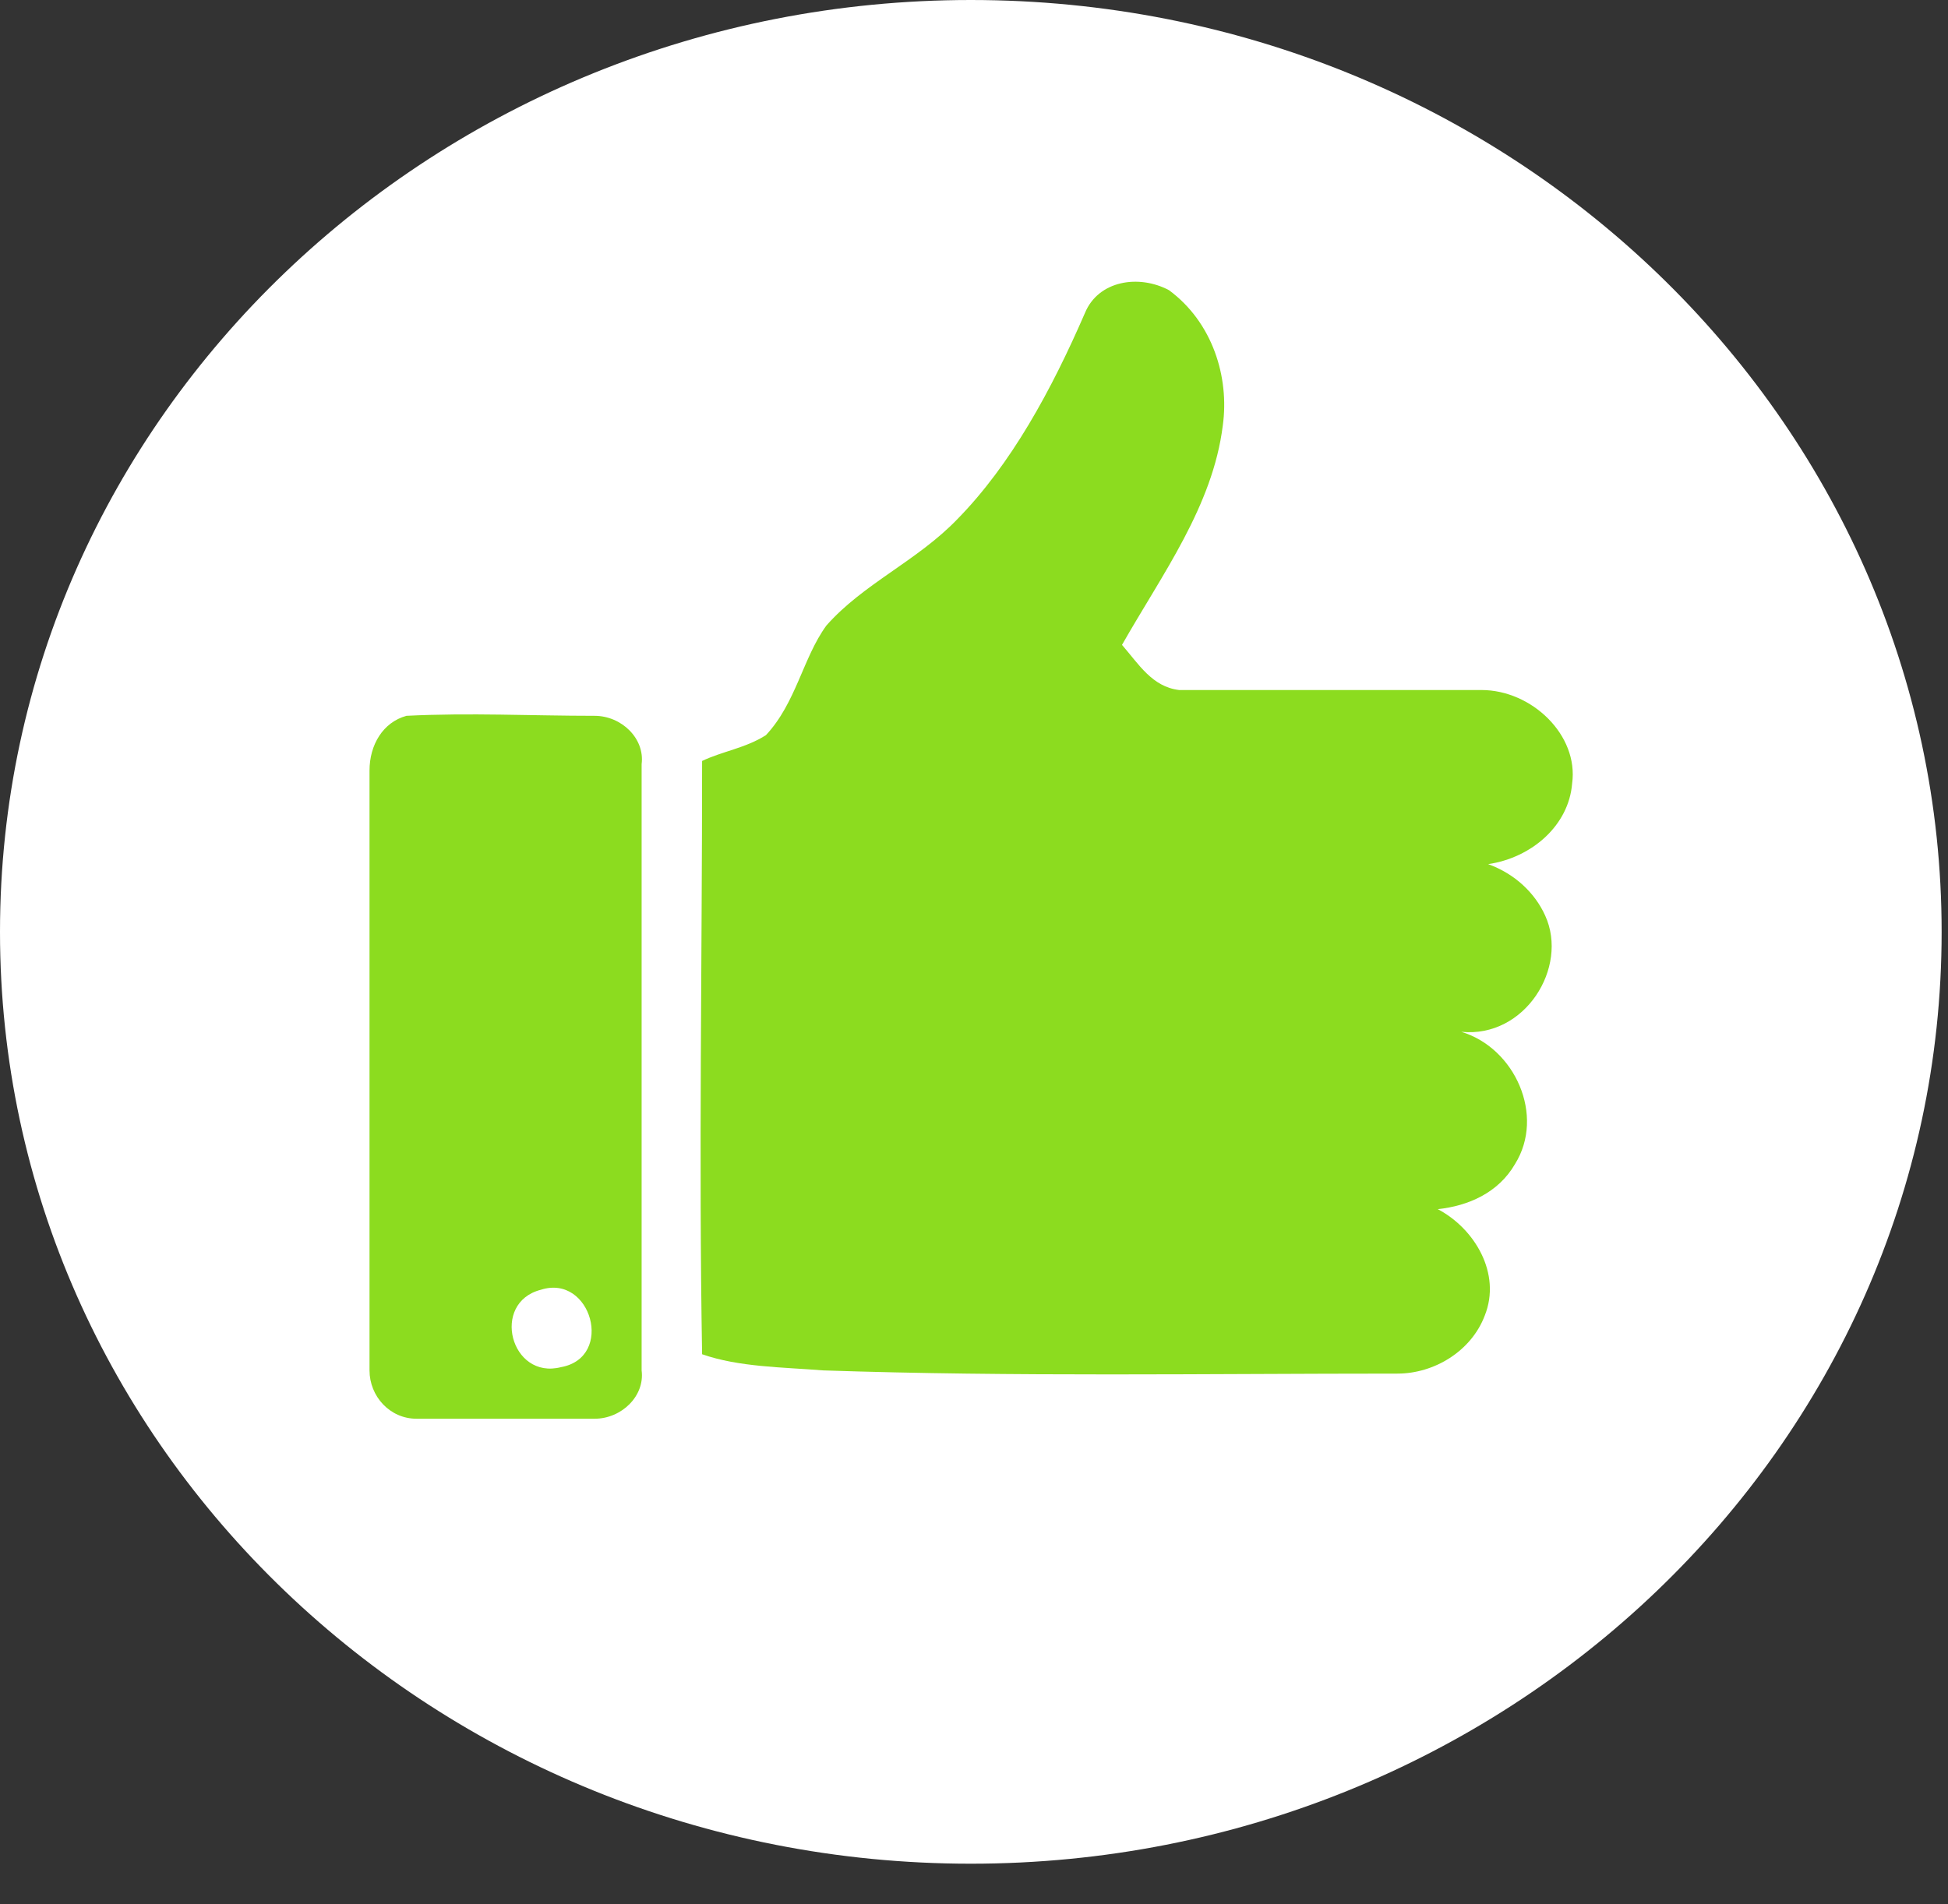
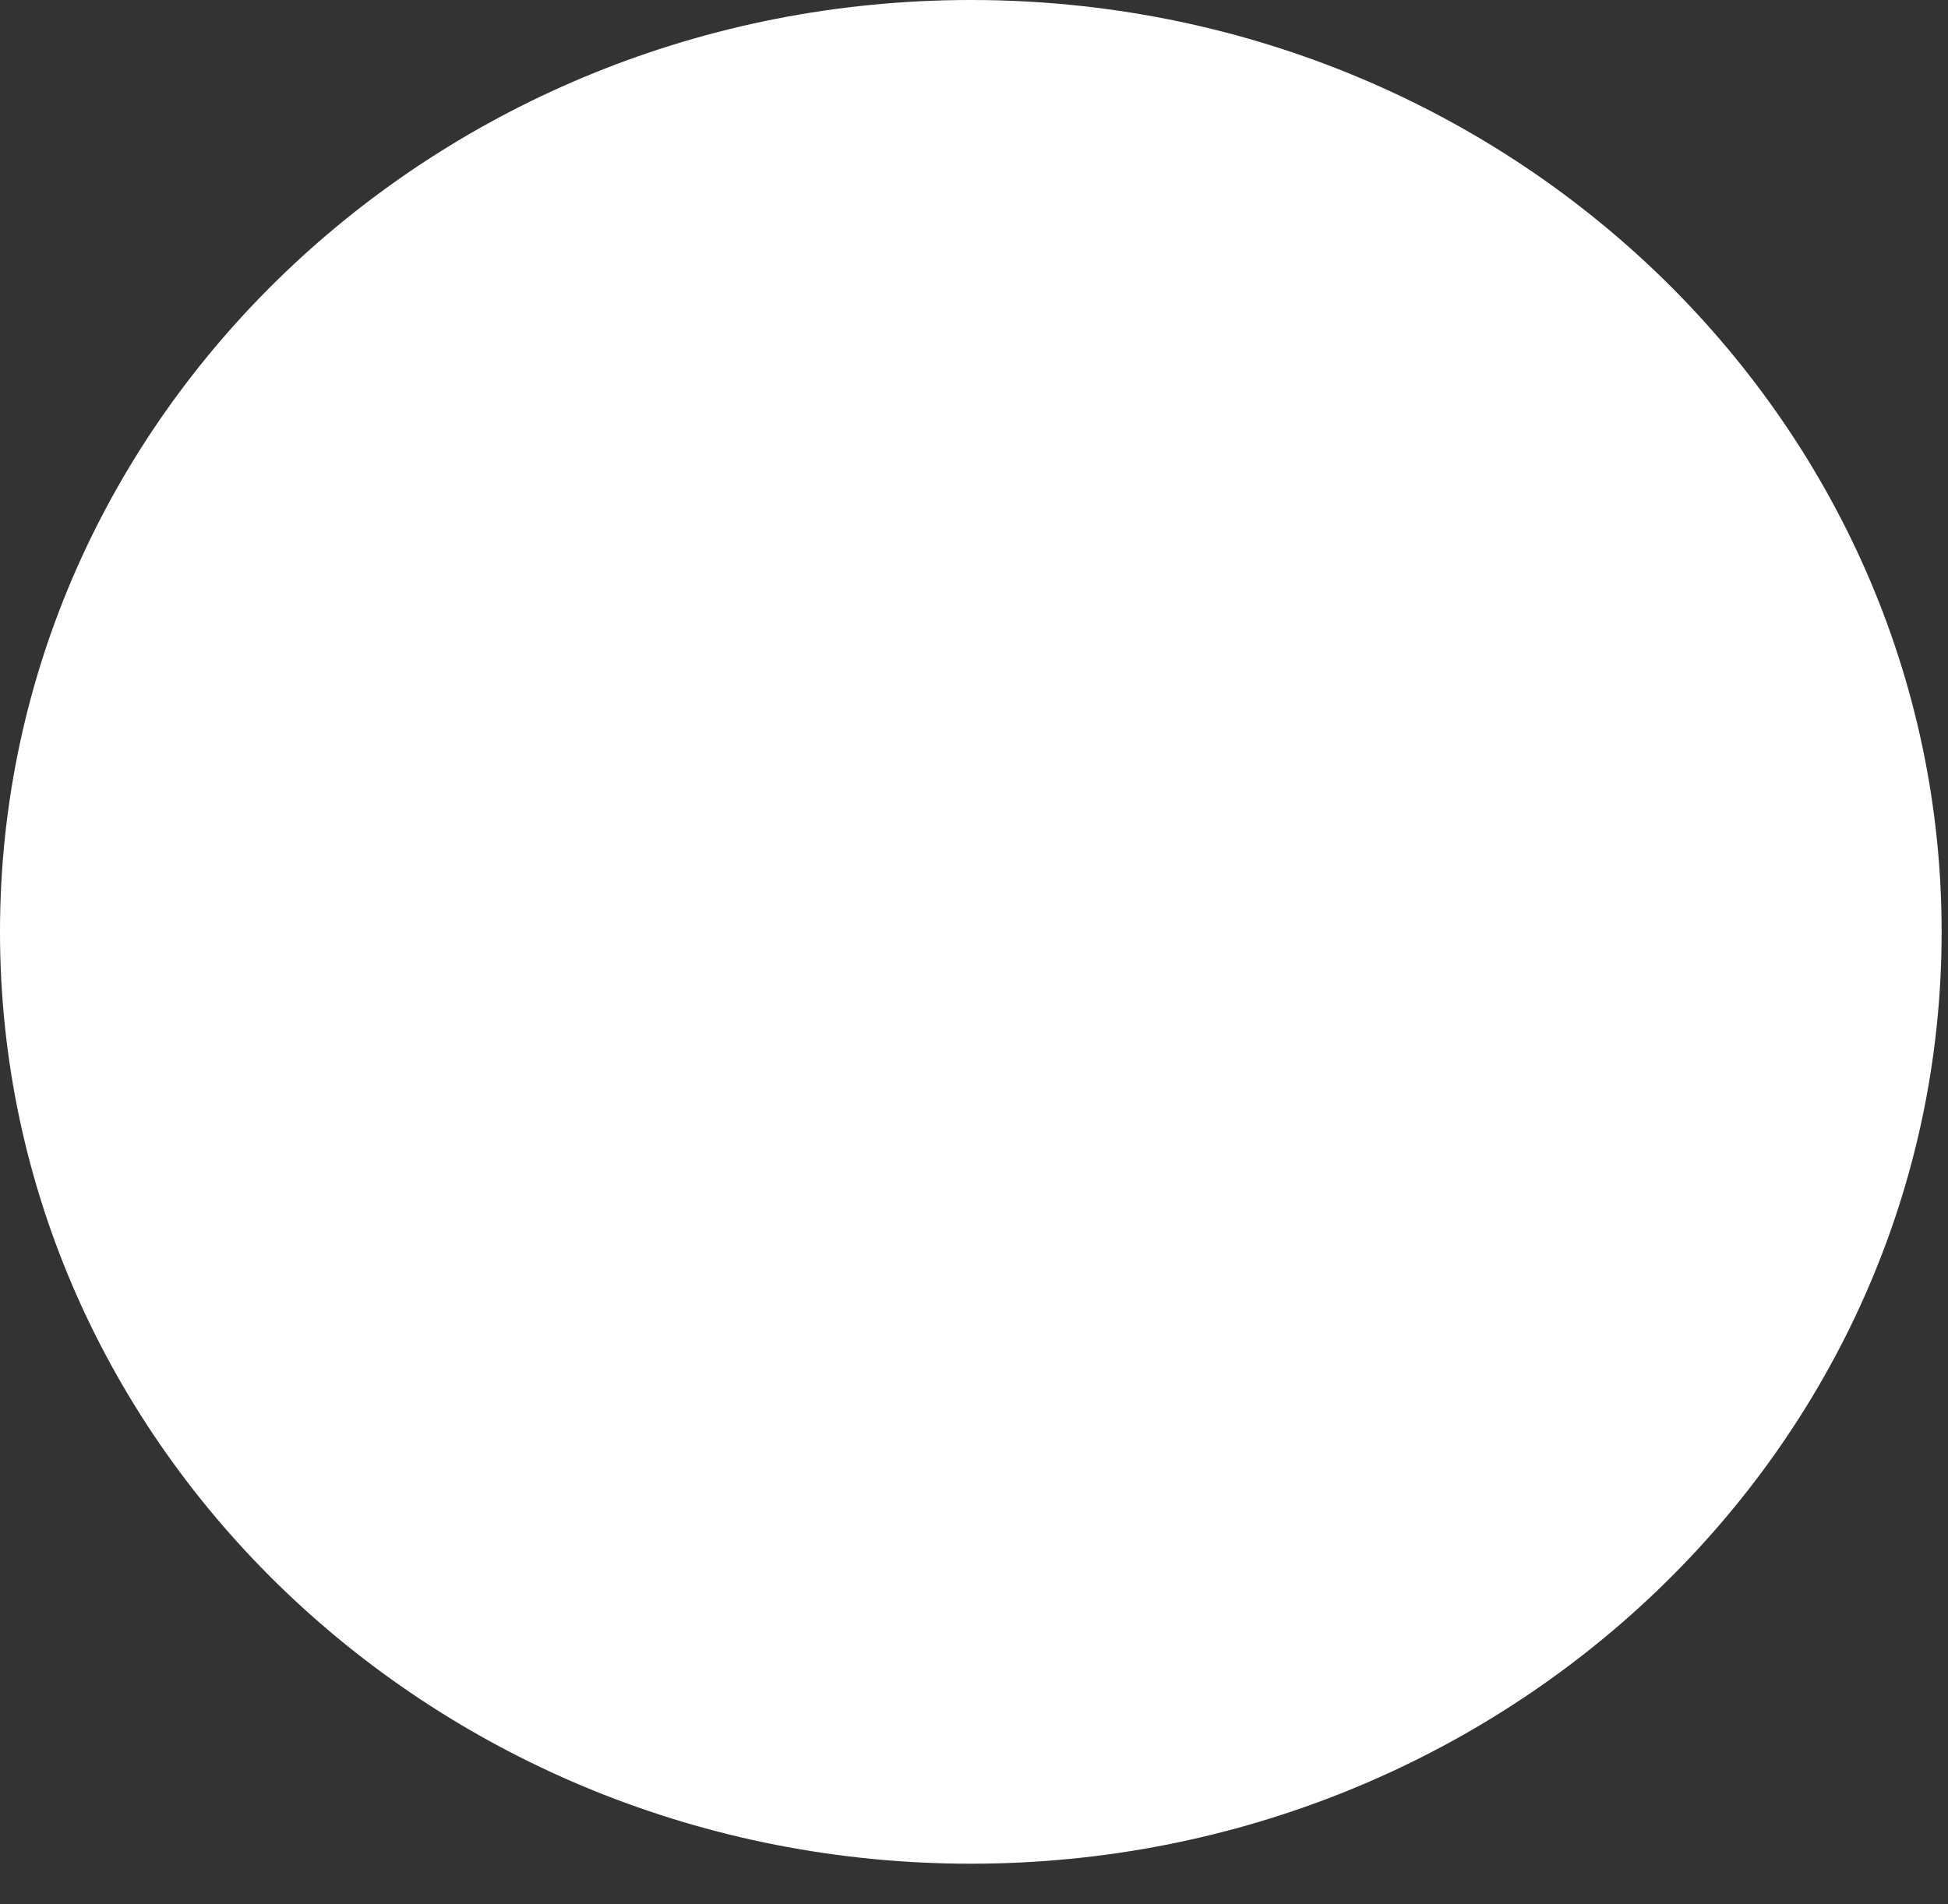
<svg xmlns="http://www.w3.org/2000/svg" width="45" height="44" viewBox="0 0 45 44" fill="none">
  <rect x="0" y="0" width="45" height="44" fill="#333333" stroke="none" />
  <path d="M0 21.531C0 9.611 10.088 0 22.426 0C34.842 0 44.853 9.685 44.853 21.531C44.853 33.451 34.765 43.061 22.426 43.061C10.088 43.061 0 33.451 0 21.531Z" fill="white" />
-   <path d="M25.065 7.227C25.375 6.482 26.307 6.333 27.005 6.705C28.014 7.45 28.402 8.717 28.247 9.834C28.014 11.697 26.85 13.261 25.919 14.9C26.307 15.347 26.617 15.869 27.238 15.943C29.566 15.943 31.894 15.943 34.222 15.943C35.386 15.943 36.472 16.986 36.317 18.104C36.239 19.072 35.386 19.817 34.377 19.966C34.998 20.19 35.463 20.637 35.696 21.158C36.239 22.35 35.231 23.989 33.756 23.84C34.998 24.213 35.696 25.777 34.998 26.895C34.61 27.565 33.911 27.863 33.213 27.938C34.067 28.385 34.687 29.428 34.299 30.396C33.989 31.216 33.135 31.737 32.282 31.737C27.859 31.737 23.435 31.812 19.012 31.663C18.081 31.588 17.072 31.588 16.219 31.29C16.141 26.746 16.219 22.201 16.219 17.582C16.684 17.359 17.227 17.284 17.693 16.986C18.391 16.241 18.547 15.198 19.09 14.453C19.943 13.485 21.185 12.963 22.116 11.995C23.358 10.728 24.289 9.015 25.065 7.227Z" fill="#8CDC1F" />
-   <path d="M9.39 16.539C10.864 16.465 12.261 16.539 13.735 16.539C14.356 16.539 14.899 17.061 14.822 17.657C14.822 22.35 14.822 26.969 14.822 31.663C14.899 32.258 14.356 32.78 13.735 32.78C12.338 32.78 11.019 32.78 9.623 32.78C9.002 32.78 8.536 32.258 8.536 31.663C8.536 27.044 8.536 22.424 8.536 17.805C8.536 17.209 8.847 16.688 9.39 16.539ZM12.494 29.8C11.33 30.098 11.795 31.886 12.959 31.588C14.201 31.364 13.658 29.427 12.494 29.8Z" fill="#8CDC1F" />
</svg>